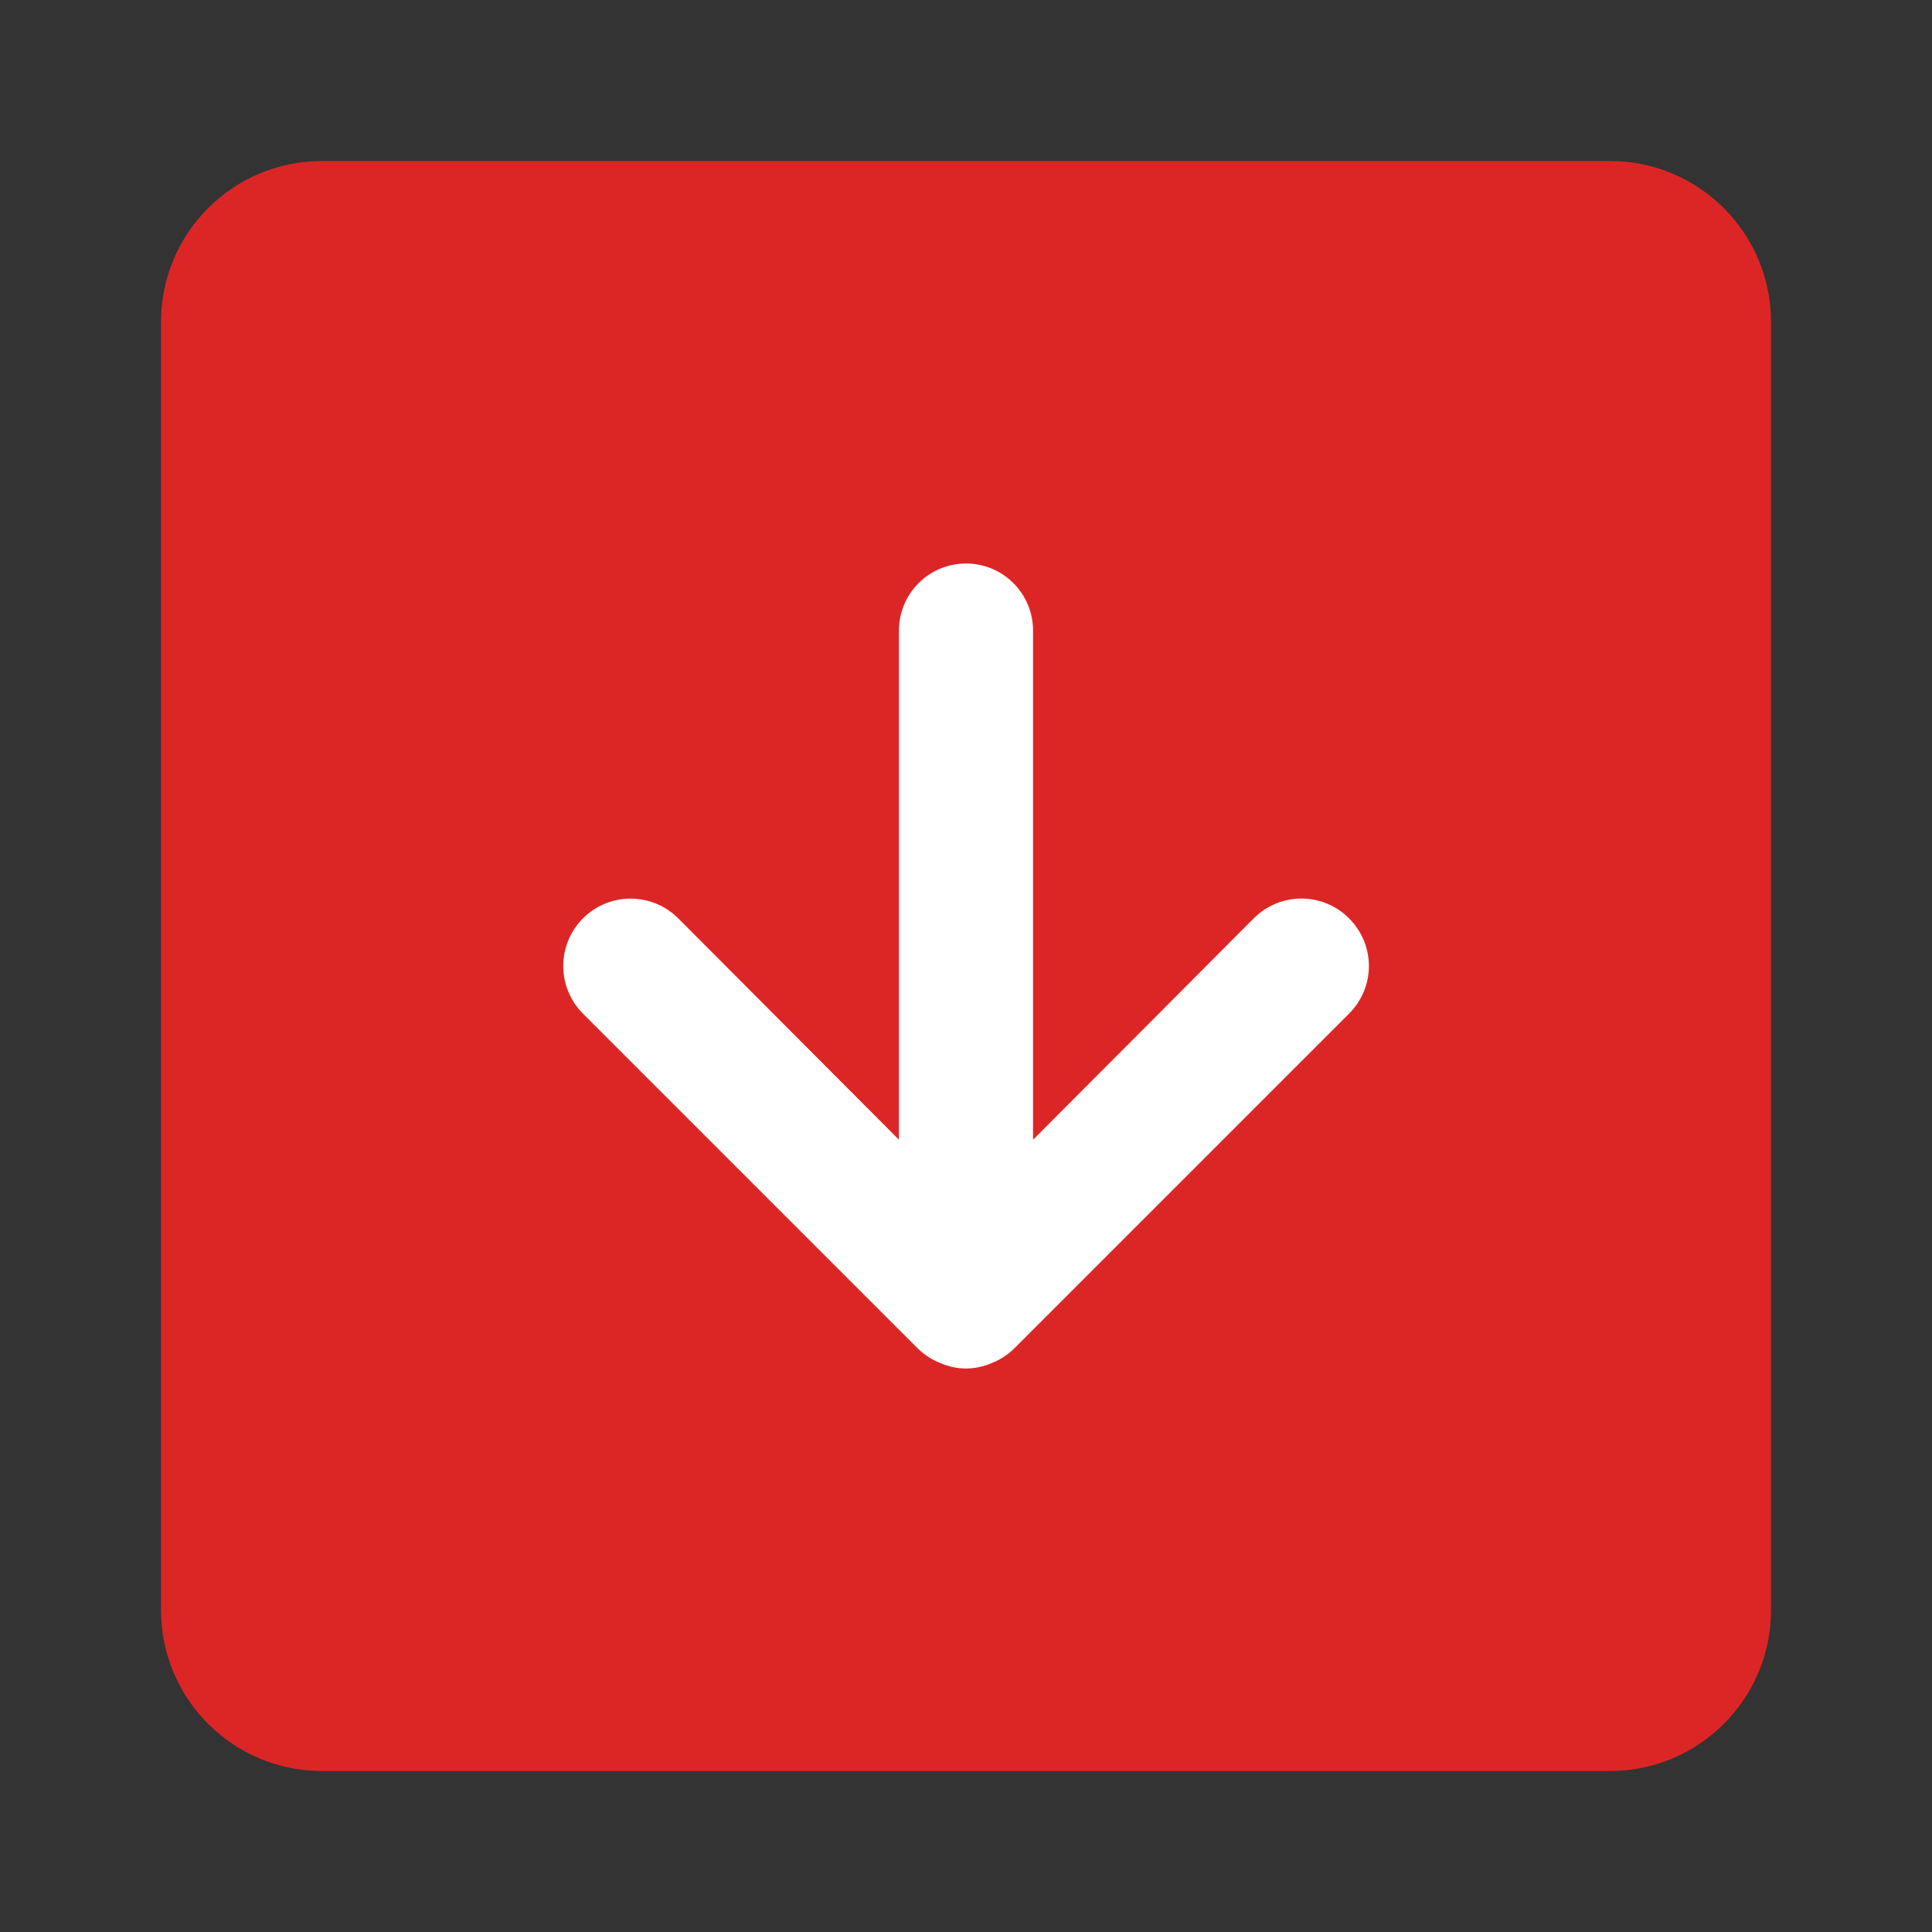
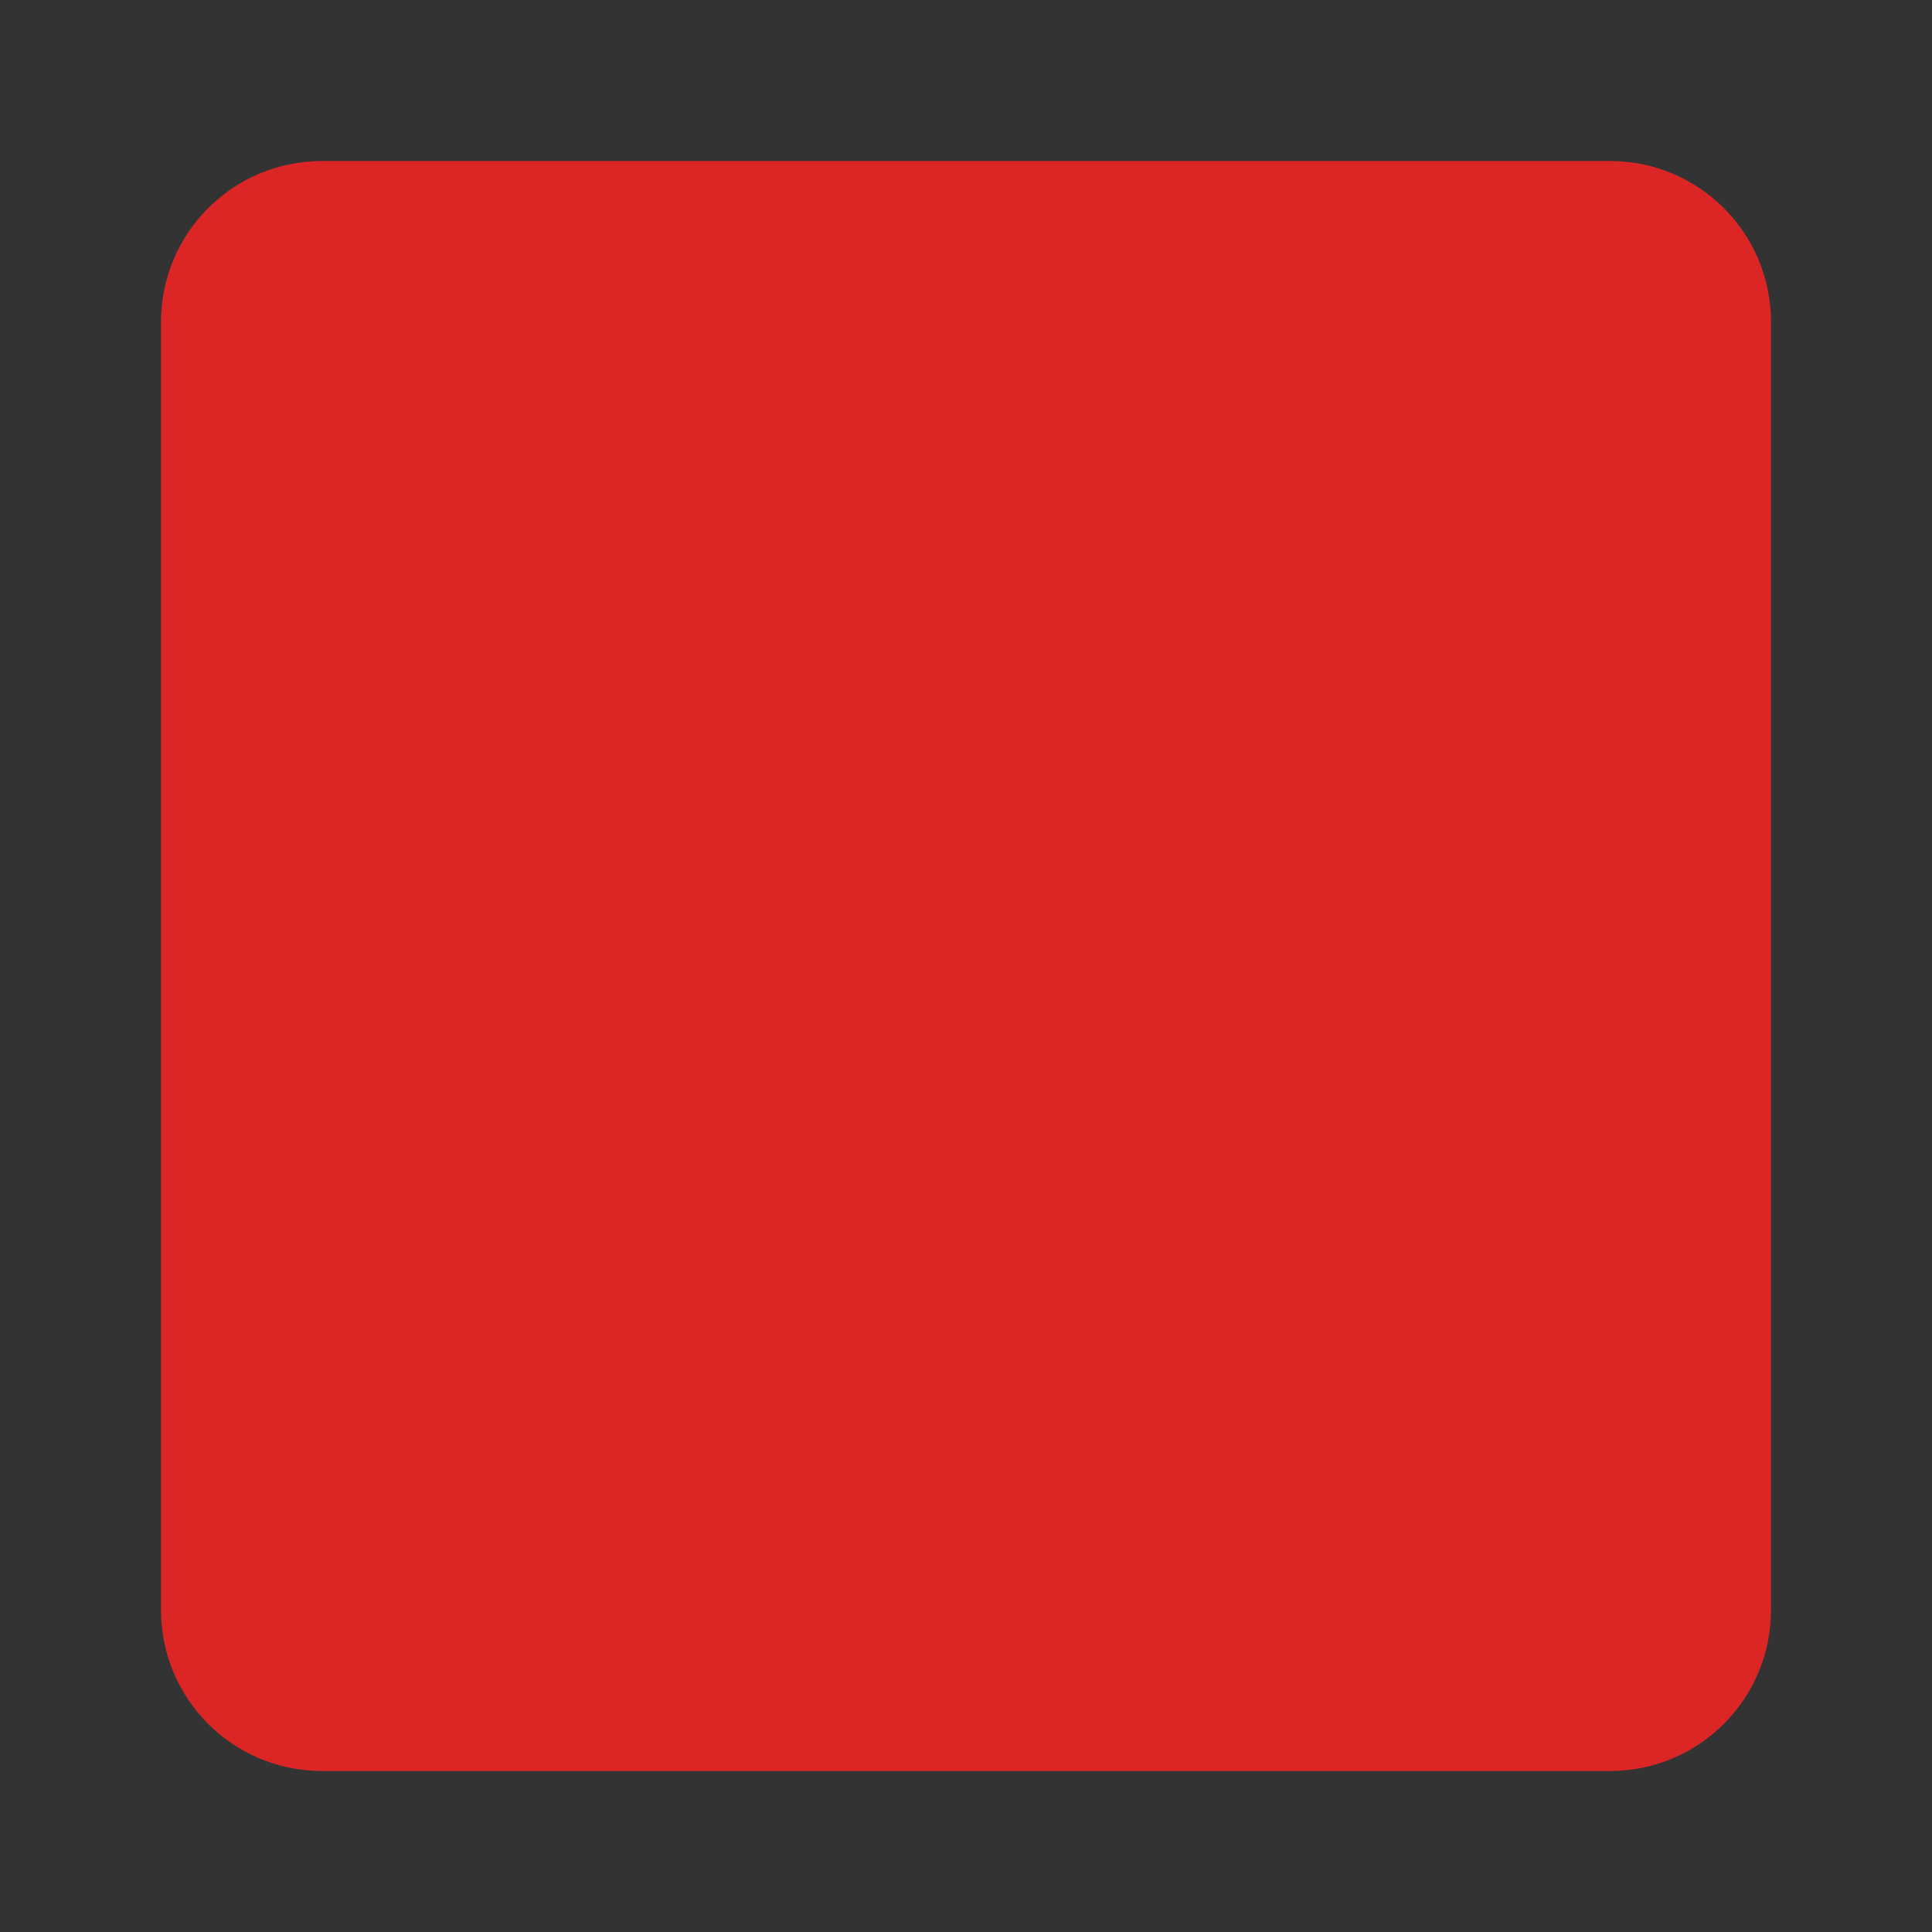
<svg xmlns="http://www.w3.org/2000/svg" width="24" height="24" viewBox="0 0 24 24" fill="none">
  <rect x="0" y="0" width="24" height="24" fill="#333333" stroke="none" />
  <path d="M2 4C2 2.895 2.895 2 4 2H20C21.105 2 22 2.895 22 4V20C22 21.105 21.105 22 20 22H4C2.895 22 2 21.105 2 20V4Z" fill="#DC2626" />
-   <path d="M16.758 11.408C16.681 11.33 16.589 11.268 16.487 11.226C16.386 11.184 16.277 11.162 16.167 11.162C16.057 11.162 15.948 11.184 15.846 11.226C15.745 11.268 15.652 11.33 15.575 11.408L12.833 14.158V7.833C12.833 7.612 12.745 7.4 12.589 7.244C12.433 7.088 12.221 7 12 7C11.779 7 11.567 7.088 11.411 7.244C11.255 7.4 11.167 7.612 11.167 7.833V14.158L8.425 11.408C8.268 11.251 8.055 11.163 7.833 11.163C7.611 11.163 7.399 11.251 7.242 11.408C7.085 11.565 6.997 11.778 6.997 12C6.997 12.222 7.085 12.435 7.242 12.592L11.408 16.758C11.488 16.834 11.581 16.894 11.683 16.933C11.783 16.977 11.891 17 12 17C12.109 17 12.217 16.977 12.317 16.933C12.419 16.894 12.512 16.834 12.592 16.758L16.758 12.592C16.836 12.514 16.898 12.422 16.941 12.32C16.983 12.219 17.005 12.11 17.005 12C17.005 11.89 16.983 11.781 16.941 11.68C16.898 11.578 16.836 11.486 16.758 11.408Z" fill="white" />
</svg>